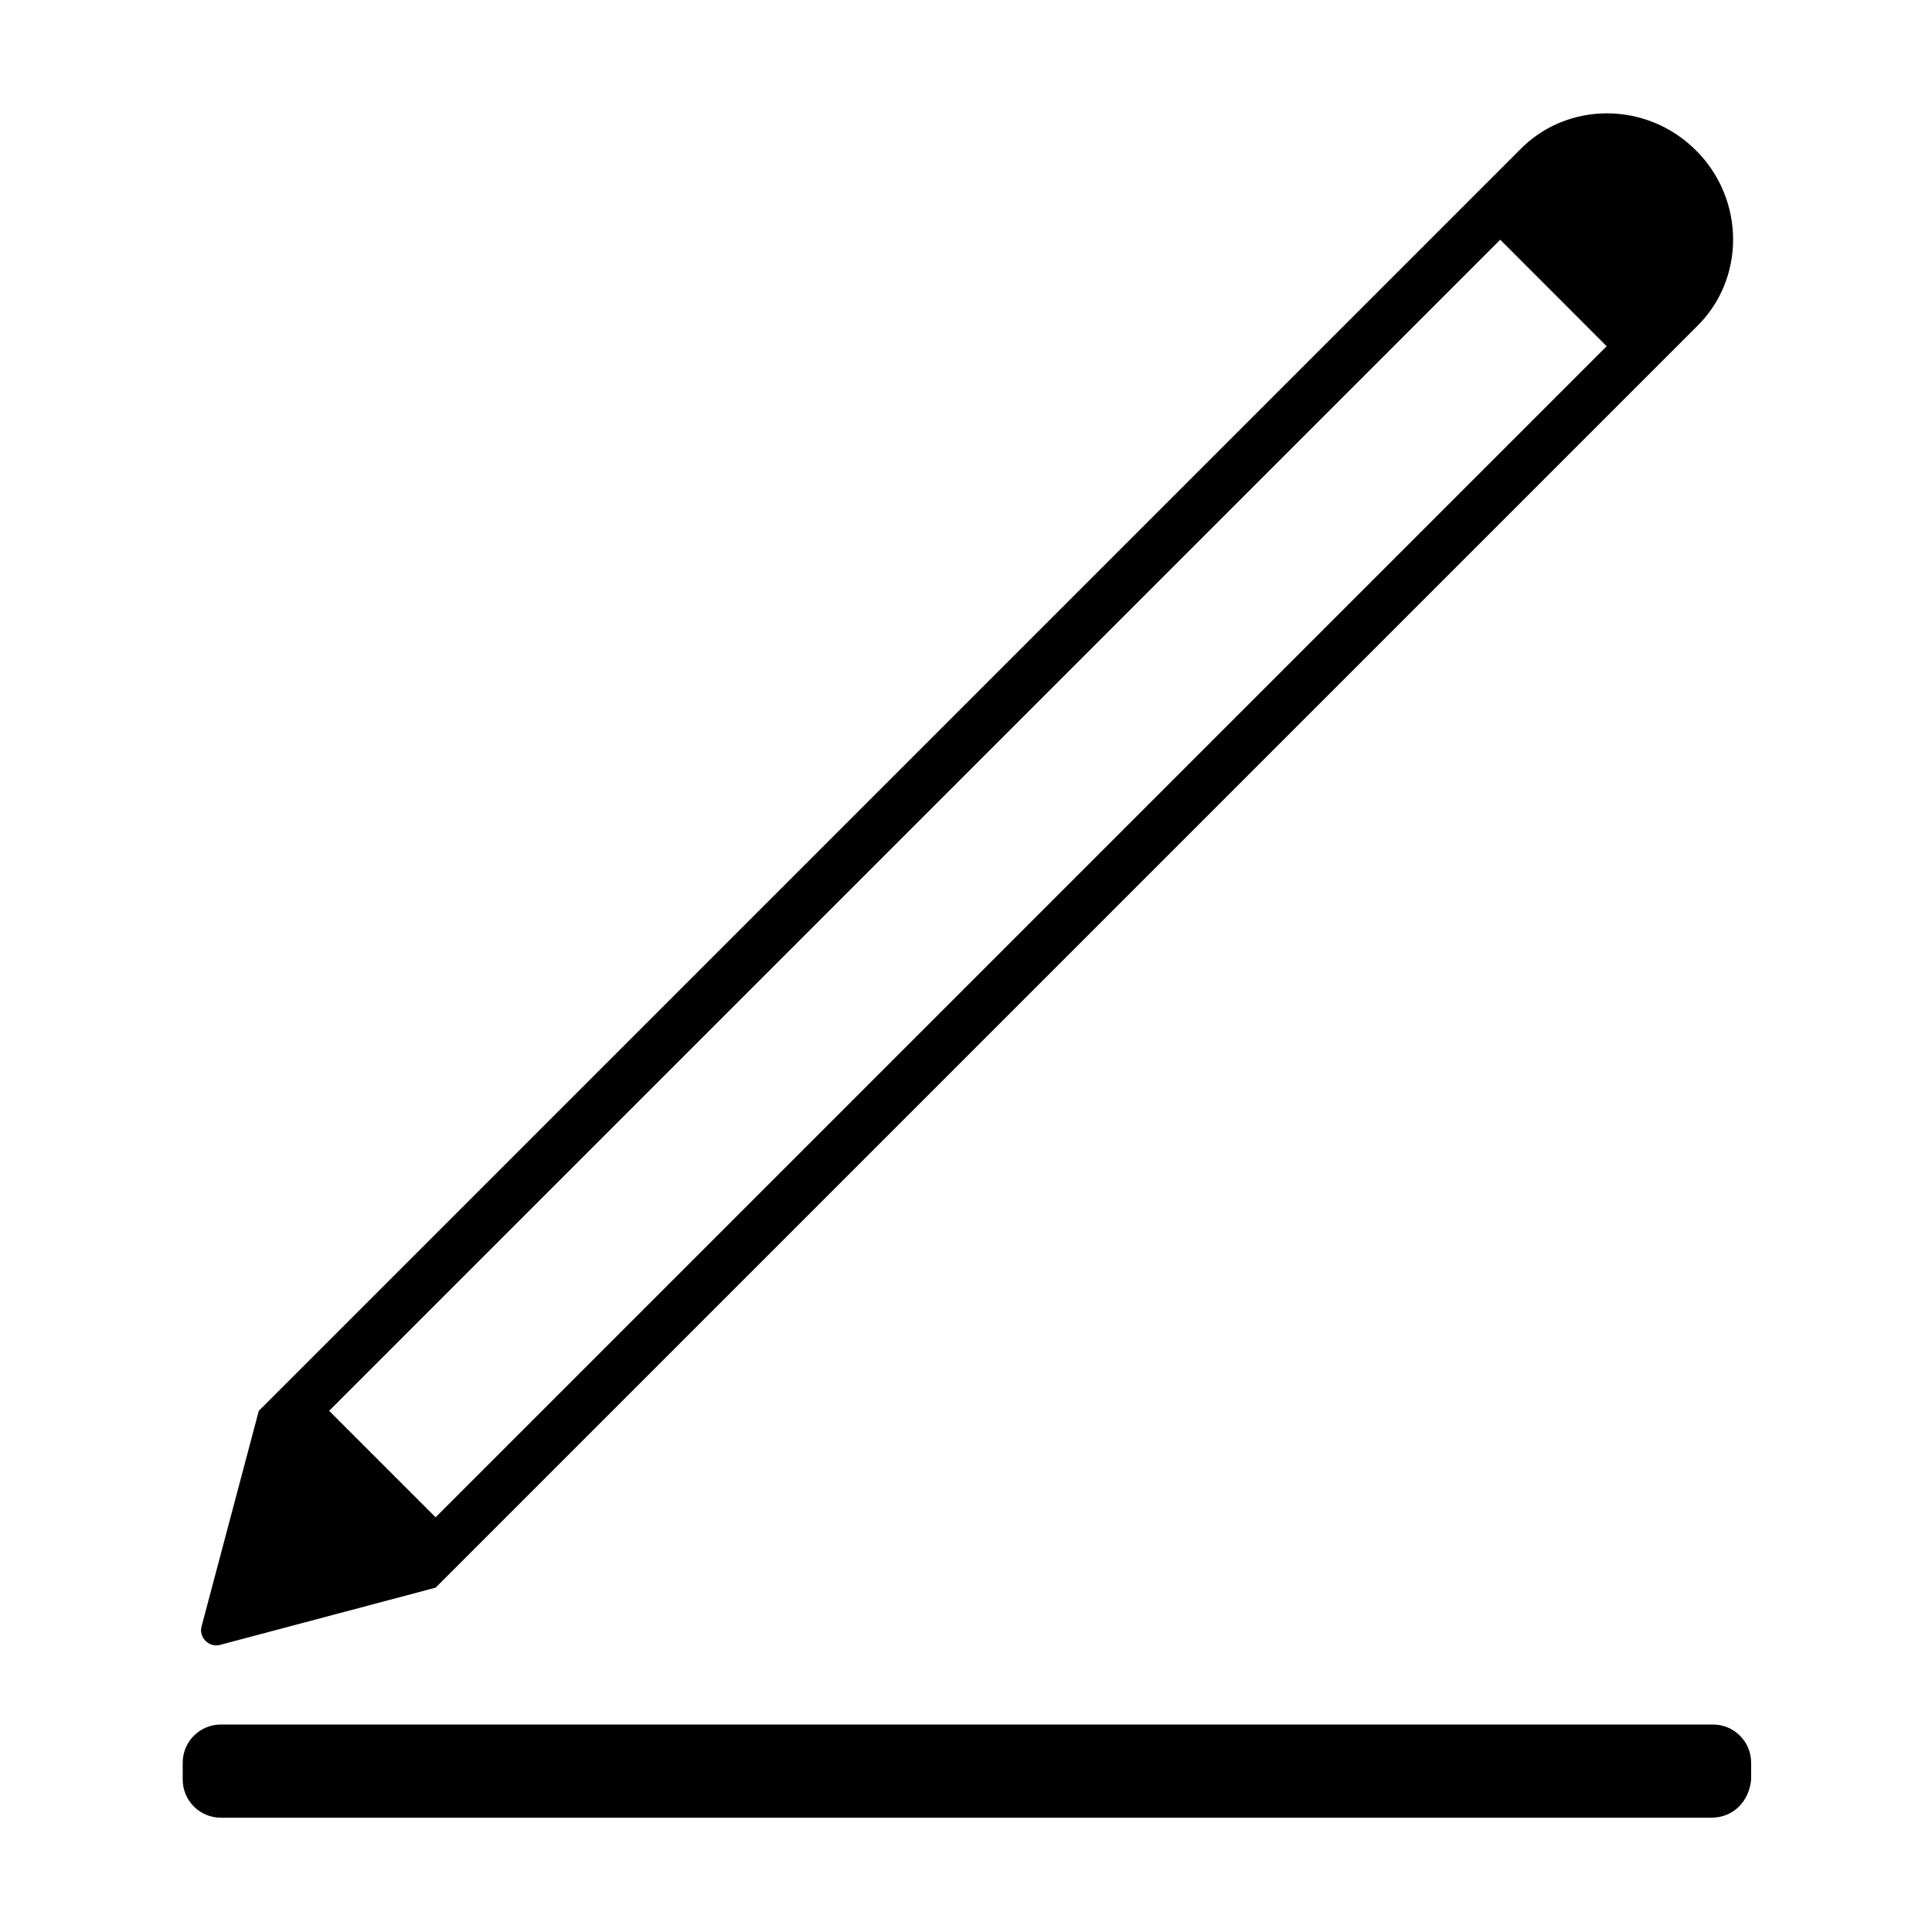
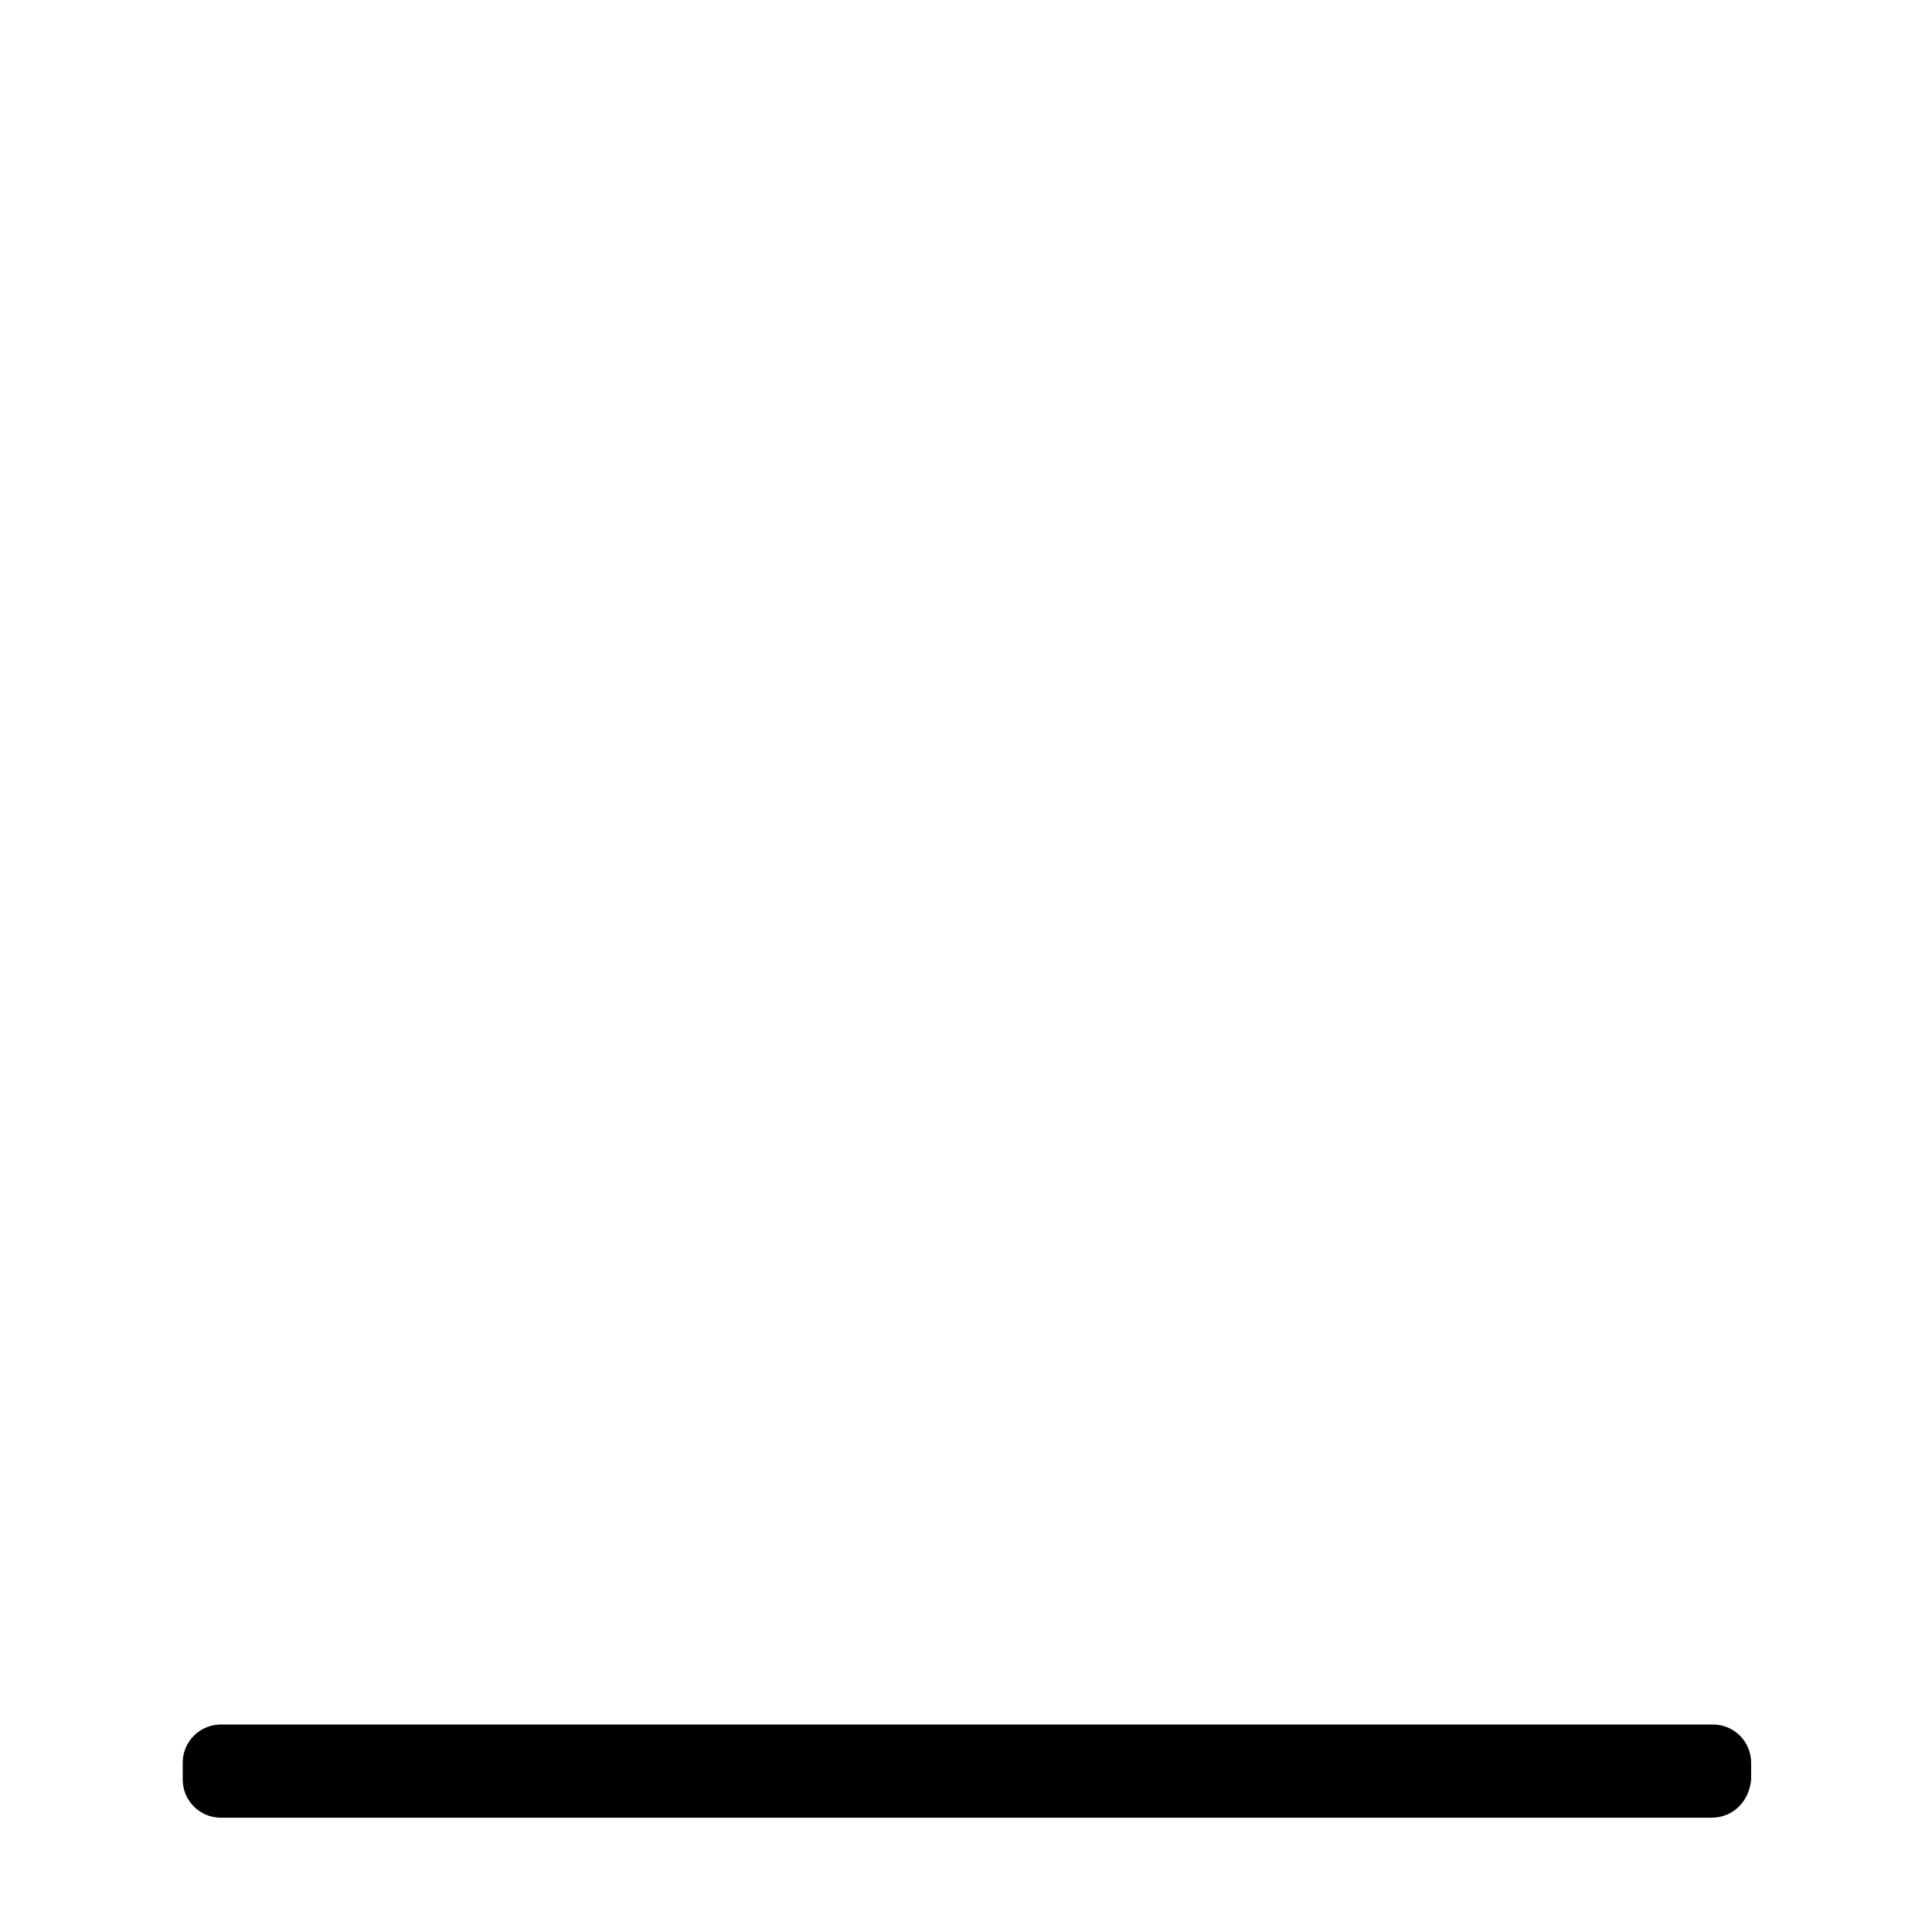
<svg xmlns="http://www.w3.org/2000/svg" fill="#000000" width="800px" height="800px" version="1.1" viewBox="144 144 512 512">
  <g>
-     <path d="m593.46 183.86c-13.098-13.098-34.258-13.098-46.855 0l-334.02 334.03-15.113 56.93c-1.008 3.023 2.016 6.047 5.039 5.039l56.93-15.113 334.03-334.03c13.094-12.594 13.094-33.754-0.004-46.855zm-23.68 51.895-310.34 310.34-28.215-28.215 310.35-310.35z" />
    <path d="m597.49 625.71h-394.99c-5.543 0-10.078-4.535-10.078-10.078v-4.535c0-5.543 4.535-10.078 10.078-10.078h395.49c5.543 0 10.078 4.535 10.078 10.078v4.535c-0.508 5.543-4.535 10.078-10.582 10.078z" />
  </g>
</svg>